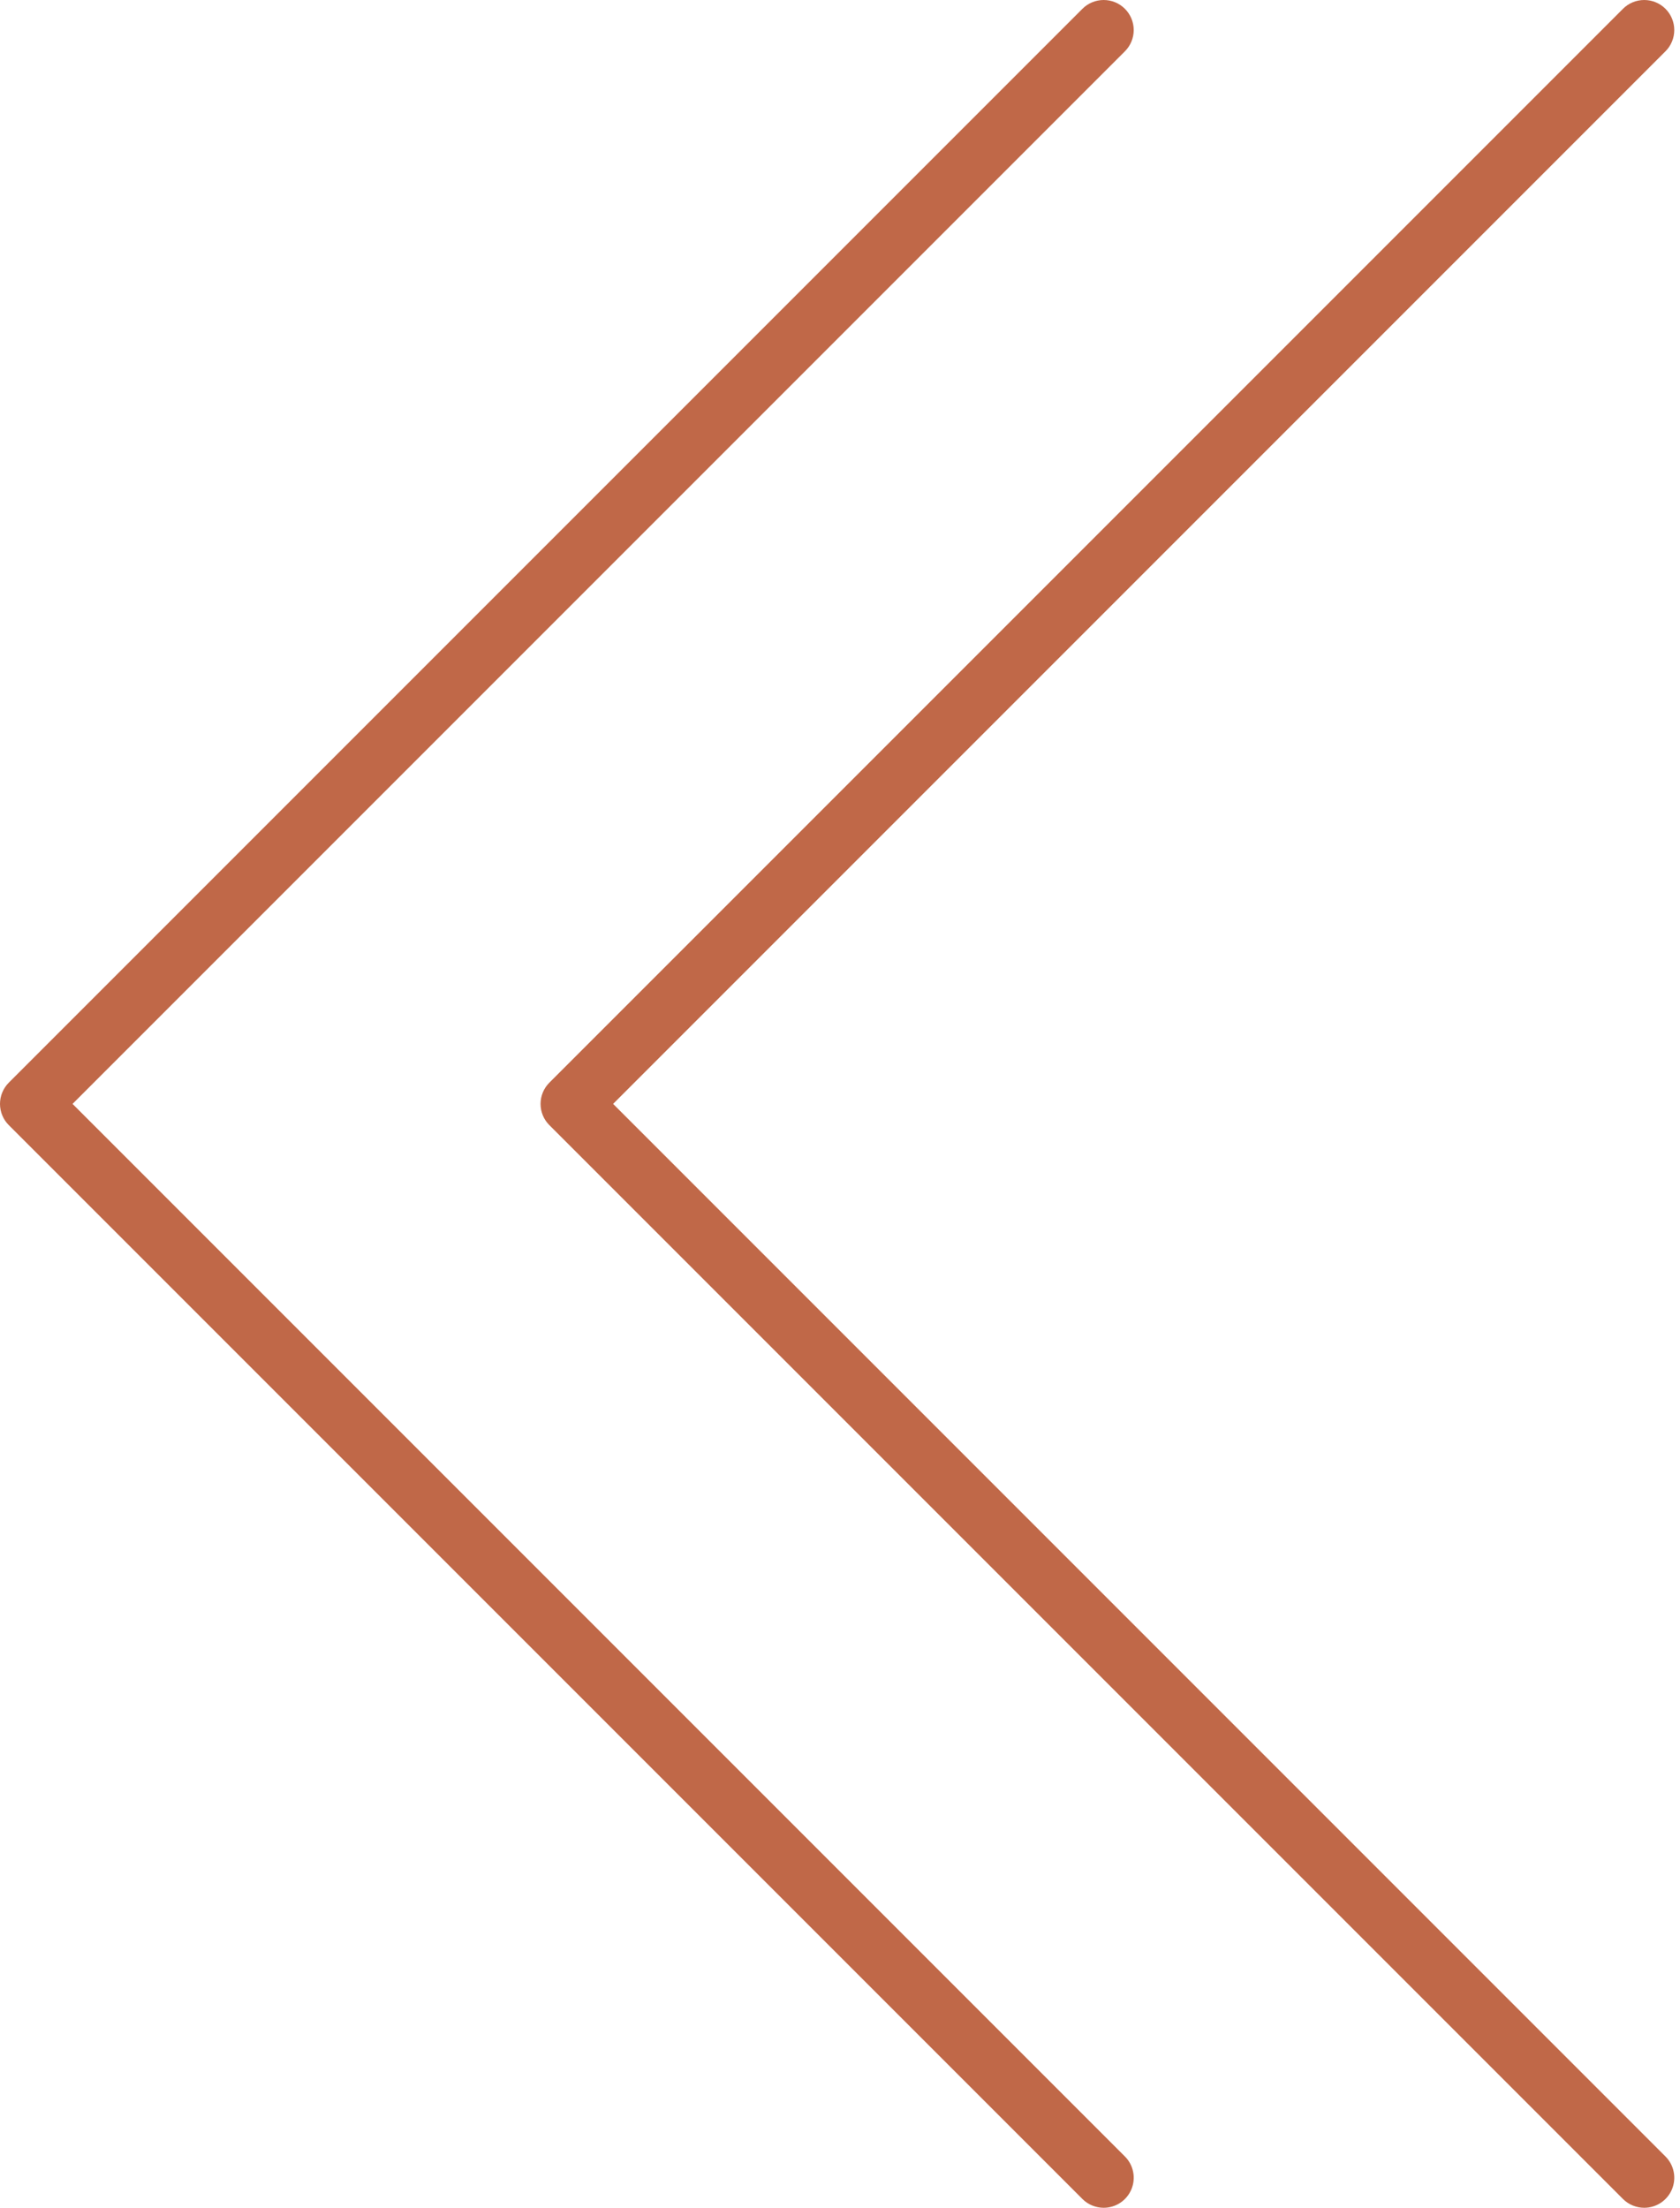
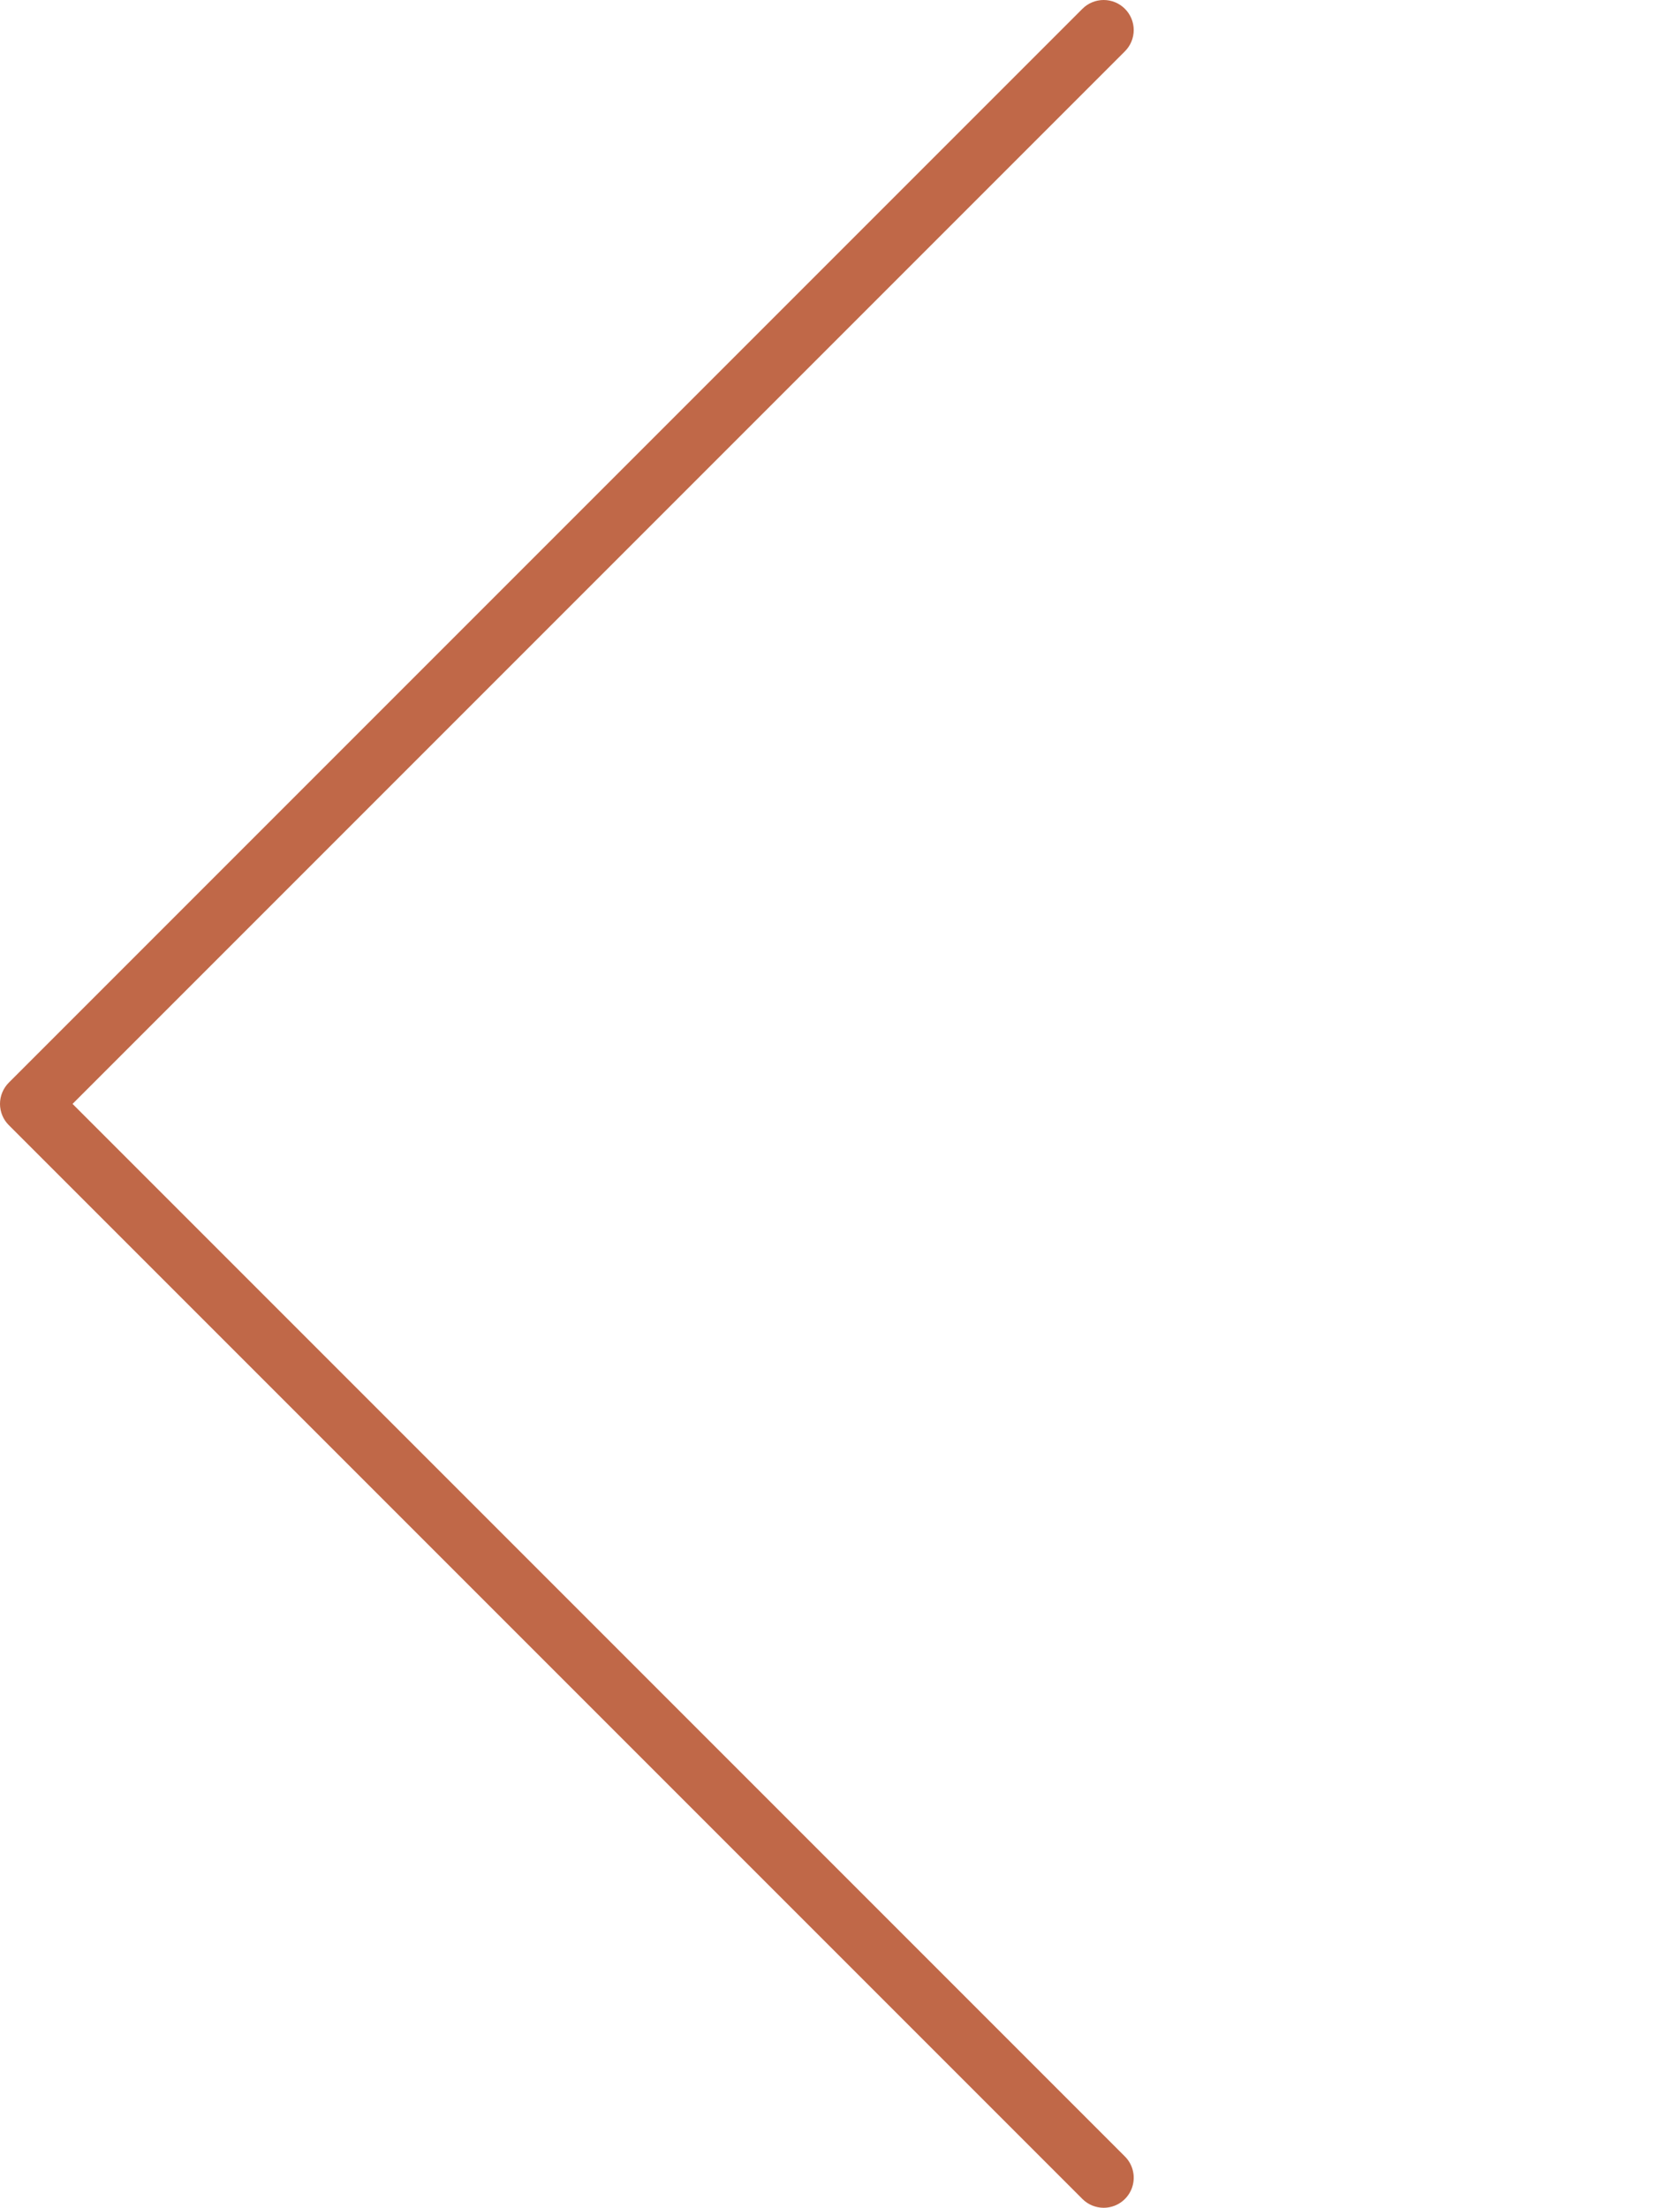
<svg xmlns="http://www.w3.org/2000/svg" width="137" height="180" viewBox="0 0 137 180" fill="none">
-   <path d="M134.083 180C134.567 180 135.041 179.857 135.444 179.588C135.847 179.319 136.161 178.936 136.347 178.488C136.532 178.041 136.581 177.548 136.486 177.073C136.392 176.597 136.158 176.161 135.815 175.818L49.998 90.001L135.815 4.183C136.275 3.723 136.533 3.1 136.533 2.45C136.533 1.8 136.275 1.177 135.815 0.718C135.356 0.258 134.732 0 134.083 0C133.433 0 132.809 0.258 132.35 0.718L44.8 88.268C44.572 88.496 44.391 88.766 44.268 89.063C44.145 89.36 44.081 89.679 44.081 90.001C44.081 90.323 44.145 90.641 44.268 90.939C44.391 91.236 44.572 91.506 44.8 91.733L132.35 179.284C132.578 179.511 132.848 179.691 133.145 179.814C133.442 179.937 133.761 180 134.083 180V180Z" fill="#C06848" />
  <path d="M90.001 180C90.486 180 90.96 179.857 91.363 179.588C91.766 179.319 92.08 178.936 92.266 178.488C92.451 178.041 92.5 177.548 92.405 177.073C92.31 176.597 92.077 176.161 91.734 175.818L5.916 90.001L91.734 4.183C92.193 3.723 92.452 3.1 92.452 2.45C92.452 1.8 92.193 1.177 91.734 0.718C91.274 0.258 90.651 0 90.001 0C89.351 0 88.728 0.258 88.269 0.718L0.718 88.268C0.491 88.496 0.31 88.766 0.187 89.063C0.063 89.36 2.10283e-05 89.679 2.10283e-05 90.001C2.10283e-05 90.323 0.063 90.641 0.187 90.939C0.31 91.236 0.491 91.506 0.718 91.733L88.269 179.284C88.496 179.511 88.766 179.691 89.064 179.814C89.361 179.937 89.68 180 90.001 180V180Z" fill="#C06848" />
</svg>